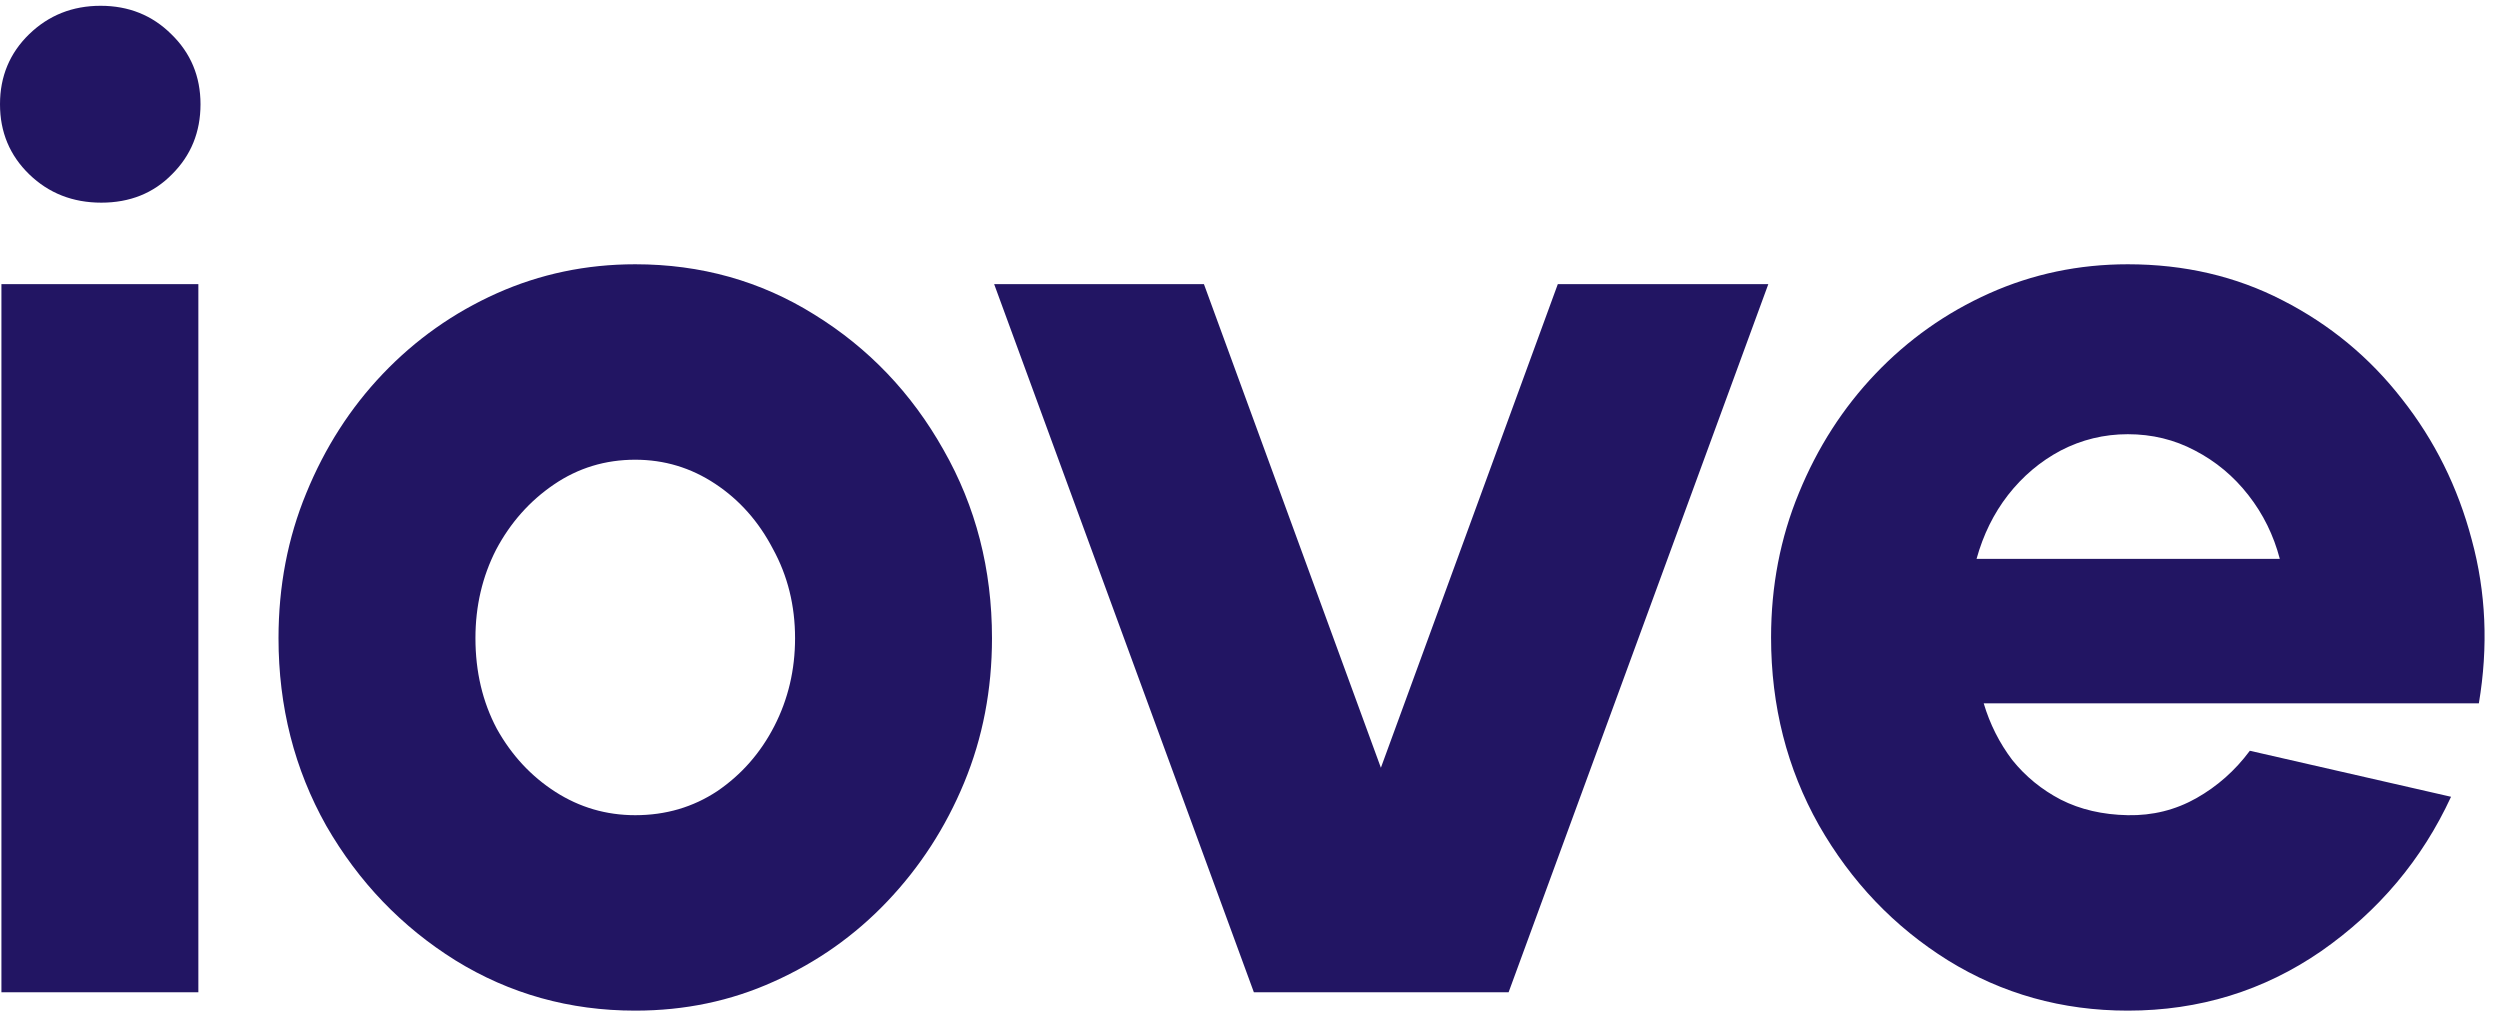
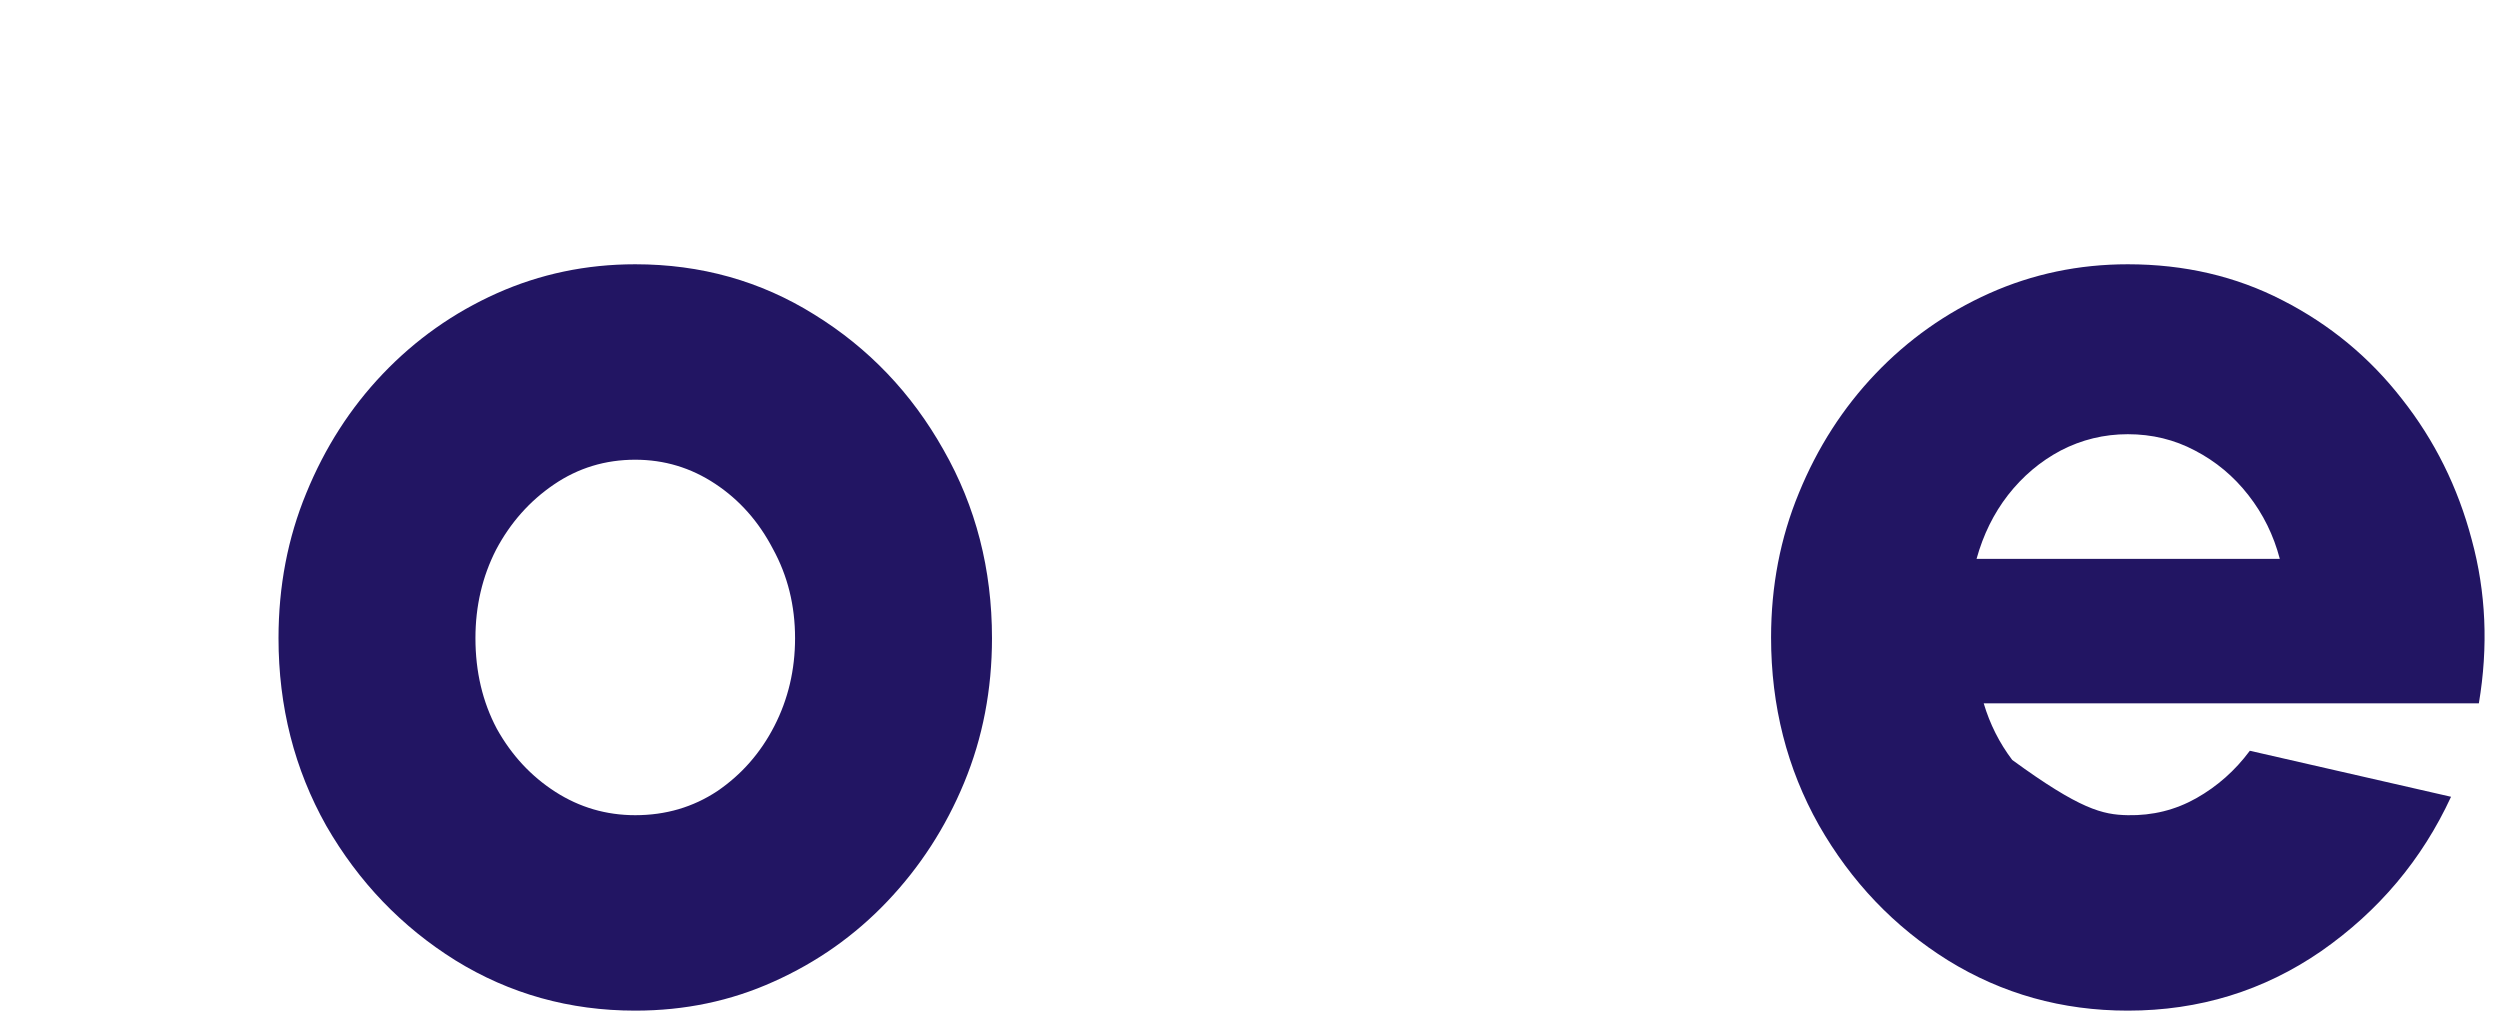
<svg xmlns="http://www.w3.org/2000/svg" fill="none" viewBox="0 0 79 32" height="32" width="79">
-   <path fill="#221563" d="M67.239 31.936C65.165 31.936 63.271 31.407 61.557 30.348C59.859 29.288 58.498 27.864 57.476 26.073C56.469 24.283 55.966 22.307 55.966 20.144C55.966 18.517 56.259 16.996 56.845 15.579C57.431 14.146 58.236 12.893 59.258 11.819C60.295 10.73 61.497 9.88 62.865 9.268C64.233 8.657 65.691 8.351 67.239 8.351C69.028 8.351 70.659 8.731 72.132 9.492C73.62 10.253 74.875 11.29 75.897 12.602C76.934 13.915 77.671 15.4 78.107 17.055C78.558 18.711 78.633 20.434 78.332 22.225H62.685C62.88 22.881 63.181 23.478 63.587 24.015C64.007 24.537 64.519 24.955 65.12 25.268C65.736 25.581 66.442 25.745 67.239 25.76C68.021 25.775 68.742 25.596 69.404 25.223C70.065 24.85 70.629 24.351 71.095 23.724L77.453 25.178C76.536 27.163 75.168 28.789 73.349 30.057C71.531 31.31 69.494 31.936 67.239 31.936ZM62.459 17.66H72.042C71.846 16.914 71.516 16.242 71.049 15.646C70.584 15.049 70.02 14.579 69.359 14.236C68.712 13.893 68.006 13.721 67.239 13.721C66.488 13.721 65.781 13.893 65.12 14.236C64.473 14.579 63.917 15.049 63.451 15.646C63 16.228 62.67 16.899 62.459 17.66Z" />
-   <path fill="#221563" d="M47.672 31.355H39.622L31.415 8.978H38.044L43.636 24.261L49.227 8.978H55.879L47.672 31.355Z" />
+   <path fill="#221563" d="M67.239 31.936C65.165 31.936 63.271 31.407 61.557 30.348C59.859 29.288 58.498 27.864 57.476 26.073C56.469 24.283 55.966 22.307 55.966 20.144C55.966 18.517 56.259 16.996 56.845 15.579C57.431 14.146 58.236 12.893 59.258 11.819C60.295 10.73 61.497 9.88 62.865 9.268C64.233 8.657 65.691 8.351 67.239 8.351C69.028 8.351 70.659 8.731 72.132 9.492C73.62 10.253 74.875 11.29 75.897 12.602C76.934 13.915 77.671 15.4 78.107 17.055C78.558 18.711 78.633 20.434 78.332 22.225H62.685C62.88 22.881 63.181 23.478 63.587 24.015C65.736 25.581 66.442 25.745 67.239 25.76C68.021 25.775 68.742 25.596 69.404 25.223C70.065 24.85 70.629 24.351 71.095 23.724L77.453 25.178C76.536 27.163 75.168 28.789 73.349 30.057C71.531 31.31 69.494 31.936 67.239 31.936ZM62.459 17.66H72.042C71.846 16.914 71.516 16.242 71.049 15.646C70.584 15.049 70.02 14.579 69.359 14.236C68.712 13.893 68.006 13.721 67.239 13.721C66.488 13.721 65.781 13.893 65.12 14.236C64.473 14.579 63.917 15.049 63.451 15.646C63 16.228 62.67 16.899 62.459 17.66Z" />
  <path fill="#221563" d="M20.074 31.936C18 31.936 16.106 31.407 14.392 30.348C12.694 29.288 11.333 27.871 10.311 26.096C9.304 24.306 8.801 22.329 8.801 20.166C8.801 18.525 9.094 16.996 9.68 15.579C10.266 14.146 11.07 12.893 12.092 11.819C13.13 10.73 14.332 9.88 15.7 9.268C17.068 8.657 18.526 8.351 20.074 8.351C22.148 8.351 24.035 8.88 25.733 9.94C27.447 10.999 28.807 12.423 29.814 14.214C30.836 16.004 31.347 17.988 31.347 20.166C31.347 21.792 31.054 23.314 30.468 24.731C29.882 26.148 29.07 27.401 28.033 28.49C27.011 29.564 25.816 30.407 24.448 31.019C23.095 31.631 21.637 31.936 20.074 31.936ZM20.074 25.76C21.036 25.76 21.9 25.507 22.667 24.999C23.433 24.477 24.035 23.791 24.471 22.941C24.907 22.09 25.124 21.165 25.124 20.166C25.124 19.137 24.892 18.197 24.425 17.346C23.975 16.481 23.366 15.795 22.599 15.288C21.833 14.78 20.991 14.527 20.074 14.527C19.127 14.527 18.27 14.788 17.504 15.31C16.737 15.832 16.128 16.518 15.677 17.369C15.242 18.219 15.024 19.151 15.024 20.166C15.024 21.225 15.249 22.18 15.7 23.03C16.166 23.866 16.782 24.529 17.549 25.022C18.315 25.514 19.157 25.76 20.074 25.76Z" />
-   <path fill="#221563" d="M0.045 8.978H6.268V31.355H0.045V8.978ZM3.202 6.404C2.3 6.404 1.541 6.106 0.924 5.509C0.308 4.912 0 4.174 0 3.294C0 2.414 0.308 1.675 0.924 1.078C1.541 0.482 2.292 0.183 3.179 0.183C4.066 0.183 4.81 0.482 5.411 1.078C6.027 1.675 6.336 2.414 6.336 3.294C6.336 4.174 6.035 4.912 5.434 5.509C4.848 6.106 4.104 6.404 3.202 6.404Z" />
</svg>